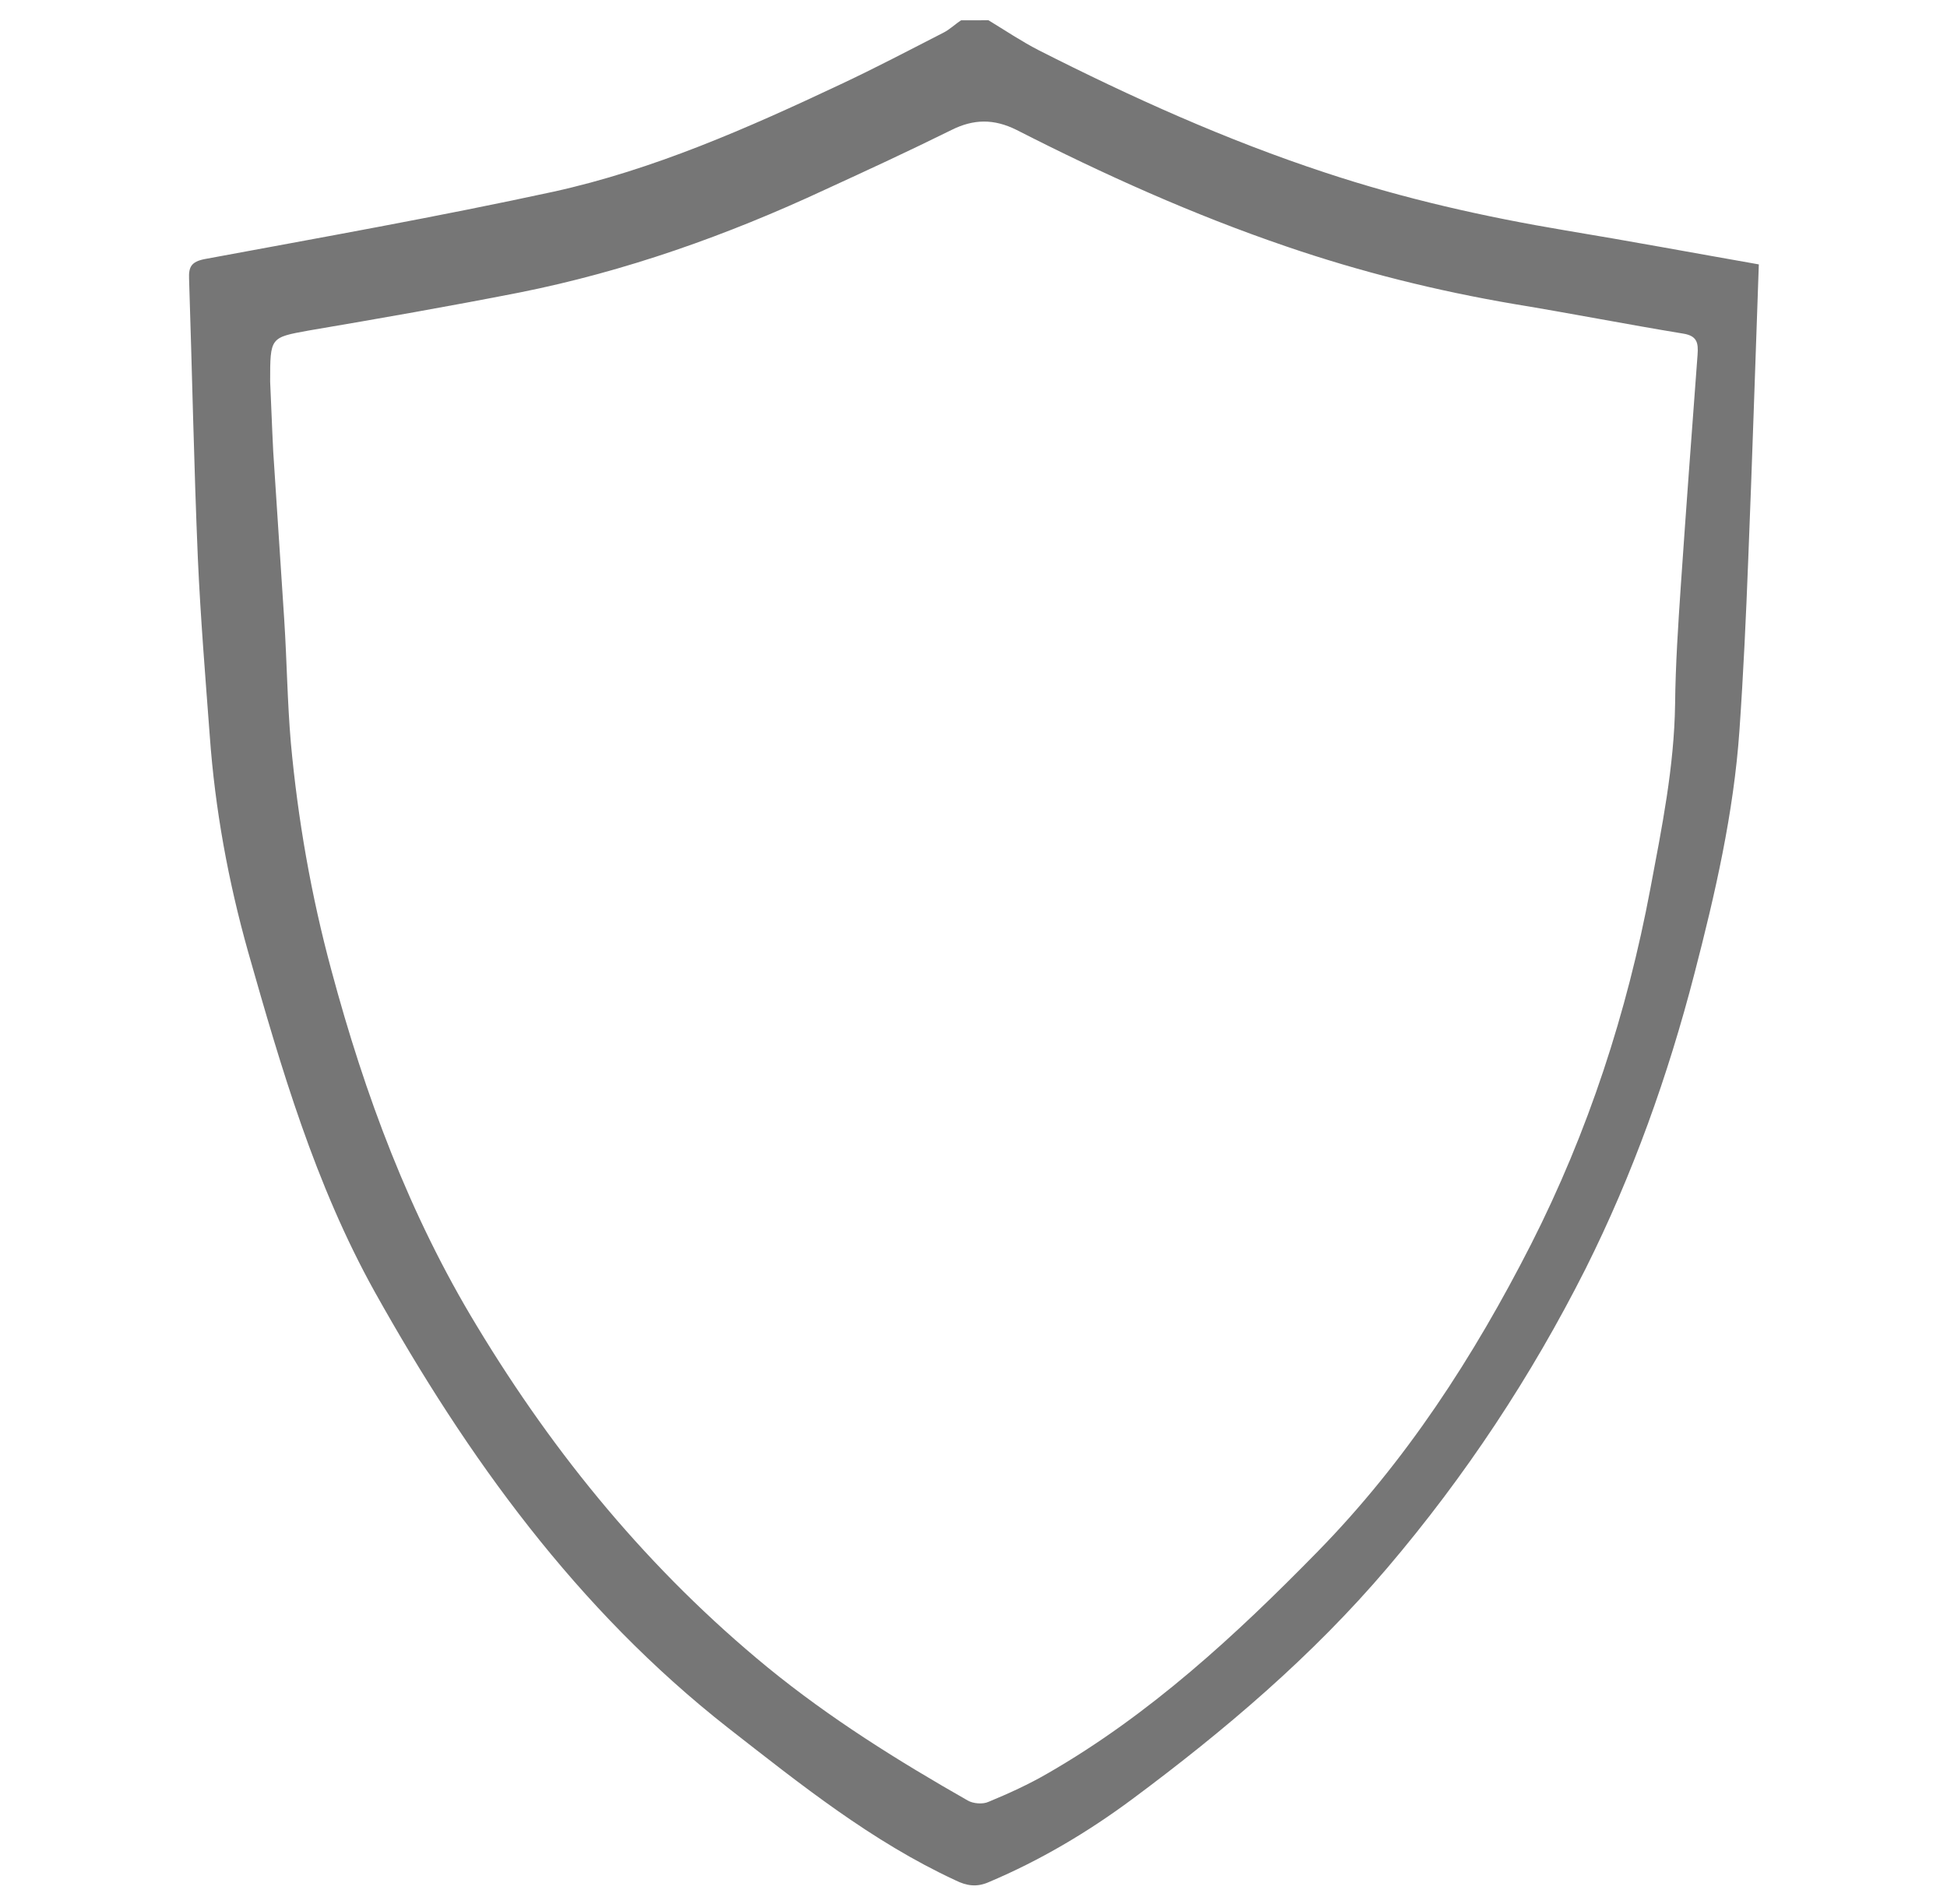
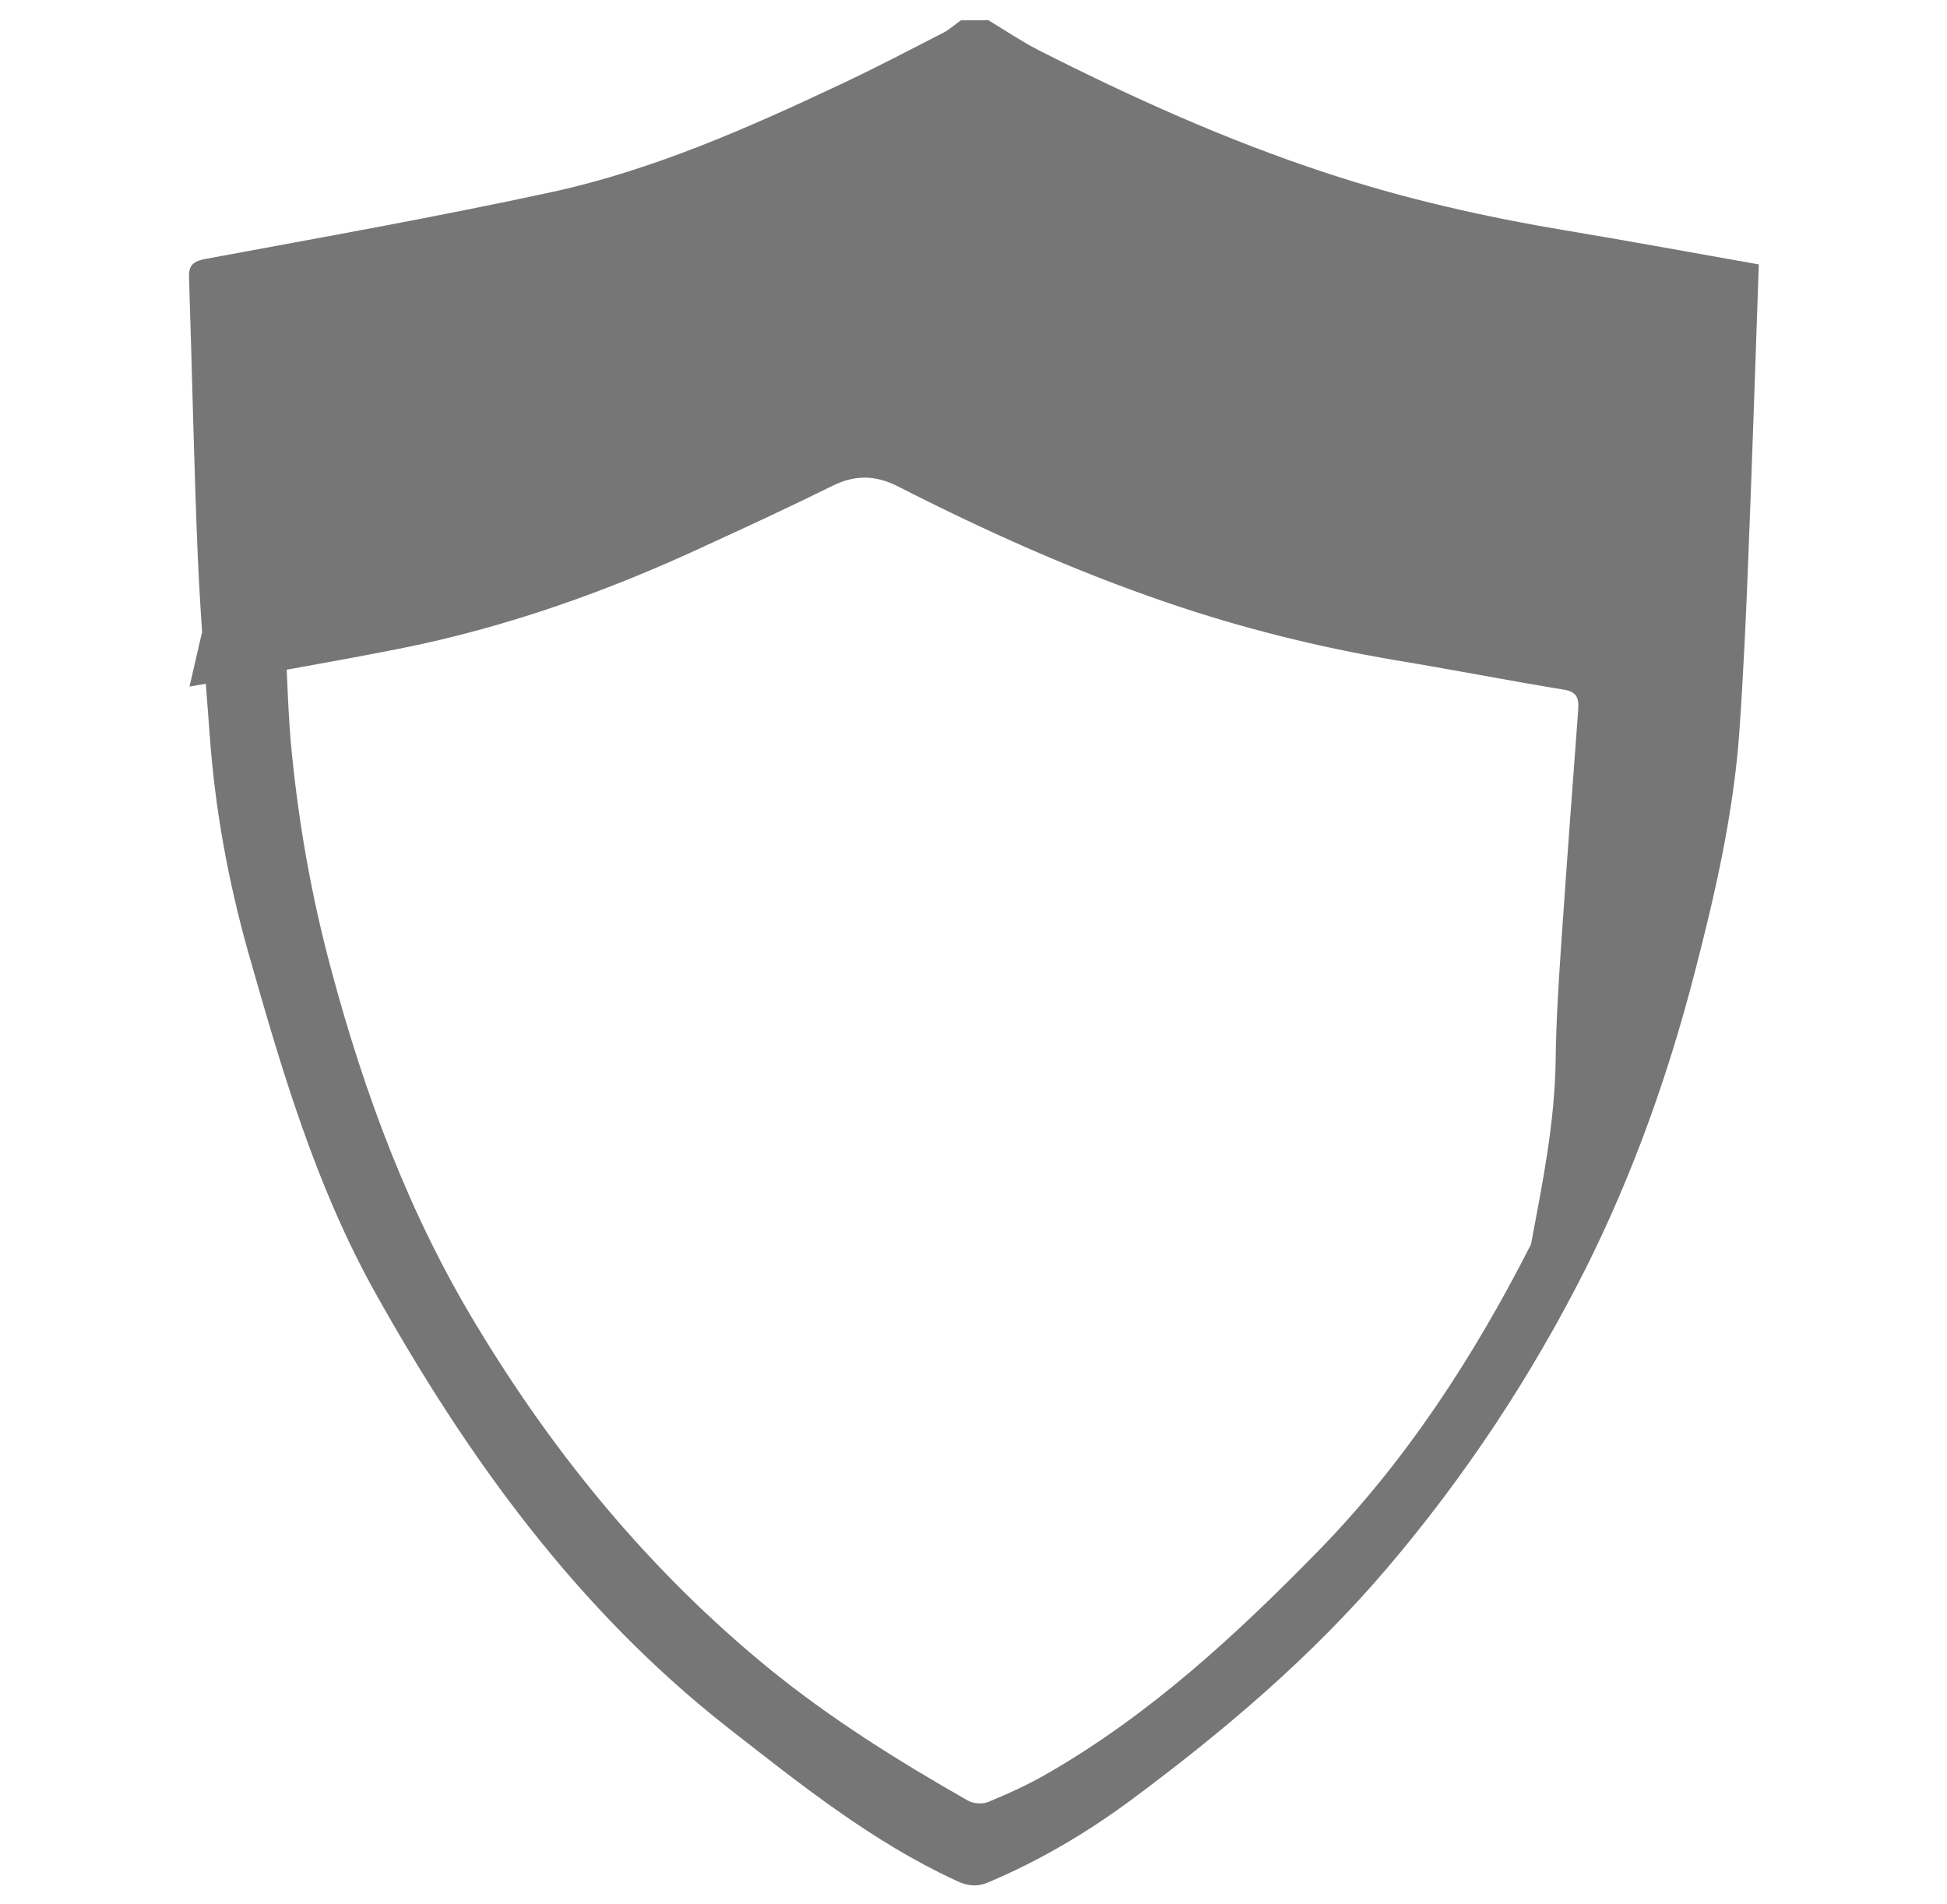
<svg xmlns="http://www.w3.org/2000/svg" version="1.1" id="Layer_1" x="0px" y="0px" viewBox="0 0 441.8 432" style="enable-background:new 0 0 441.8 432;" xml:space="preserve">
  <style type="text/css">
	.st0{fill:#767676;}
</style>
  <g>
-     <path class="st0" d="M224.3,4.6c3.8,2.3,7.5,4.8,11.4,6.8c21.1,10.7,42.6,20.4,65.1,27.8c17.8,5.9,36,10,54.5,13.1   c14.5,2.4,29,5.1,43.8,7.7c-0.8,22.3-1.5,44.6-2.4,66.9c-0.5,13-1.1,26-2,38.9c-1.3,18.7-5.5,37-10.2,55.1c-6,23.2-14,45.6-24.7,67   c-12.3,24.4-27.3,47.1-45,67.9c-17,20-36.9,36.9-57.9,52.5c-10.1,7.5-20.9,13.9-32.5,18.8c-2.7,1.2-5,0.9-7.6-0.4   c-19-8.8-35.2-21.8-51.6-34.6c-34.3-26.9-59.2-61.4-80.2-99c-13.5-24.3-21.2-50.7-28.7-77.1c-4.5-16-7.5-32.3-8.7-49   c-1-13.4-2.1-26.8-2.7-40.2c-0.9-21.2-1.3-42.4-2-63.6c-0.1-2.6,0.5-3.8,3.5-4.4c26.4-4.9,52.9-9.6,79.2-15.3   c22.7-5,44-14.4,65-24.3c7.9-3.7,15.7-7.8,23.5-11.8c1.4-0.7,2.6-1.9,4-2.8C220.3,4.6,222.3,4.6,224.3,4.6z M61.3,86.6   c0.2,4.1,0.4,10,0.7,15.9c0.8,12.7,1.7,25.5,2.5,38.2c0.6,9.3,0.7,18.6,1.5,27.9c1.6,17.4,4.6,34.6,9.2,51.6   c7.6,28.3,17.7,55.5,33,80.7c17.8,29.5,39.3,55.6,66,77.5c14.2,11.6,29.6,21.2,45.4,30.2c1.2,0.7,3.4,0.9,4.7,0.3   c4.6-1.9,9.2-4,13.5-6.5c23.1-13.3,42.6-31.3,61.1-50.2c20.1-20.5,35.5-44.3,48.5-69.8c13-25.6,21.8-52.6,27.1-80.8   c2.6-13.8,5.4-27.6,5.6-41.8c0.1-9,0.7-18,1.3-26.9c1.2-17.5,2.5-35,3.8-52.4c0.2-2.7-0.1-4.3-3.3-4.8c-12.8-2.1-25.5-4.6-38.3-6.7   c-17.6-3-34.9-7.3-51.8-13.1c-21.1-7.2-41.3-16.3-61.1-26.4c-5.2-2.6-9.8-2.5-14.8,0c-9.5,4.7-19,9.1-28.6,13.5   c-22.3,10.4-45.4,18.6-69.5,23.4c-15.8,3.1-31.8,5.9-47.7,8.6C61.3,76.6,61.3,76.5,61.3,86.6z" />
+     <path class="st0" d="M224.3,4.6c3.8,2.3,7.5,4.8,11.4,6.8c21.1,10.7,42.6,20.4,65.1,27.8c17.8,5.9,36,10,54.5,13.1   c14.5,2.4,29,5.1,43.8,7.7c-0.8,22.3-1.5,44.6-2.4,66.9c-0.5,13-1.1,26-2,38.9c-1.3,18.7-5.5,37-10.2,55.1c-6,23.2-14,45.6-24.7,67   c-12.3,24.4-27.3,47.1-45,67.9c-17,20-36.9,36.9-57.9,52.5c-10.1,7.5-20.9,13.9-32.5,18.8c-2.7,1.2-5,0.9-7.6-0.4   c-19-8.8-35.2-21.8-51.6-34.6c-34.3-26.9-59.2-61.4-80.2-99c-13.5-24.3-21.2-50.7-28.7-77.1c-4.5-16-7.5-32.3-8.7-49   c-1-13.4-2.1-26.8-2.7-40.2c-0.9-21.2-1.3-42.4-2-63.6c-0.1-2.6,0.5-3.8,3.5-4.4c26.4-4.9,52.9-9.6,79.2-15.3   c22.7-5,44-14.4,65-24.3c7.9-3.7,15.7-7.8,23.5-11.8c1.4-0.7,2.6-1.9,4-2.8C220.3,4.6,222.3,4.6,224.3,4.6z M61.3,86.6   c0.2,4.1,0.4,10,0.7,15.9c0.8,12.7,1.7,25.5,2.5,38.2c0.6,9.3,0.7,18.6,1.5,27.9c1.6,17.4,4.6,34.6,9.2,51.6   c7.6,28.3,17.7,55.5,33,80.7c17.8,29.5,39.3,55.6,66,77.5c14.2,11.6,29.6,21.2,45.4,30.2c1.2,0.7,3.4,0.9,4.7,0.3   c4.6-1.9,9.2-4,13.5-6.5c23.1-13.3,42.6-31.3,61.1-50.2c20.1-20.5,35.5-44.3,48.5-69.8c2.6-13.8,5.4-27.6,5.6-41.8c0.1-9,0.7-18,1.3-26.9c1.2-17.5,2.5-35,3.8-52.4c0.2-2.7-0.1-4.3-3.3-4.8c-12.8-2.1-25.5-4.6-38.3-6.7   c-17.6-3-34.9-7.3-51.8-13.1c-21.1-7.2-41.3-16.3-61.1-26.4c-5.2-2.6-9.8-2.5-14.8,0c-9.5,4.7-19,9.1-28.6,13.5   c-22.3,10.4-45.4,18.6-69.5,23.4c-15.8,3.1-31.8,5.9-47.7,8.6C61.3,76.6,61.3,76.5,61.3,86.6z" />
  </g>
</svg>